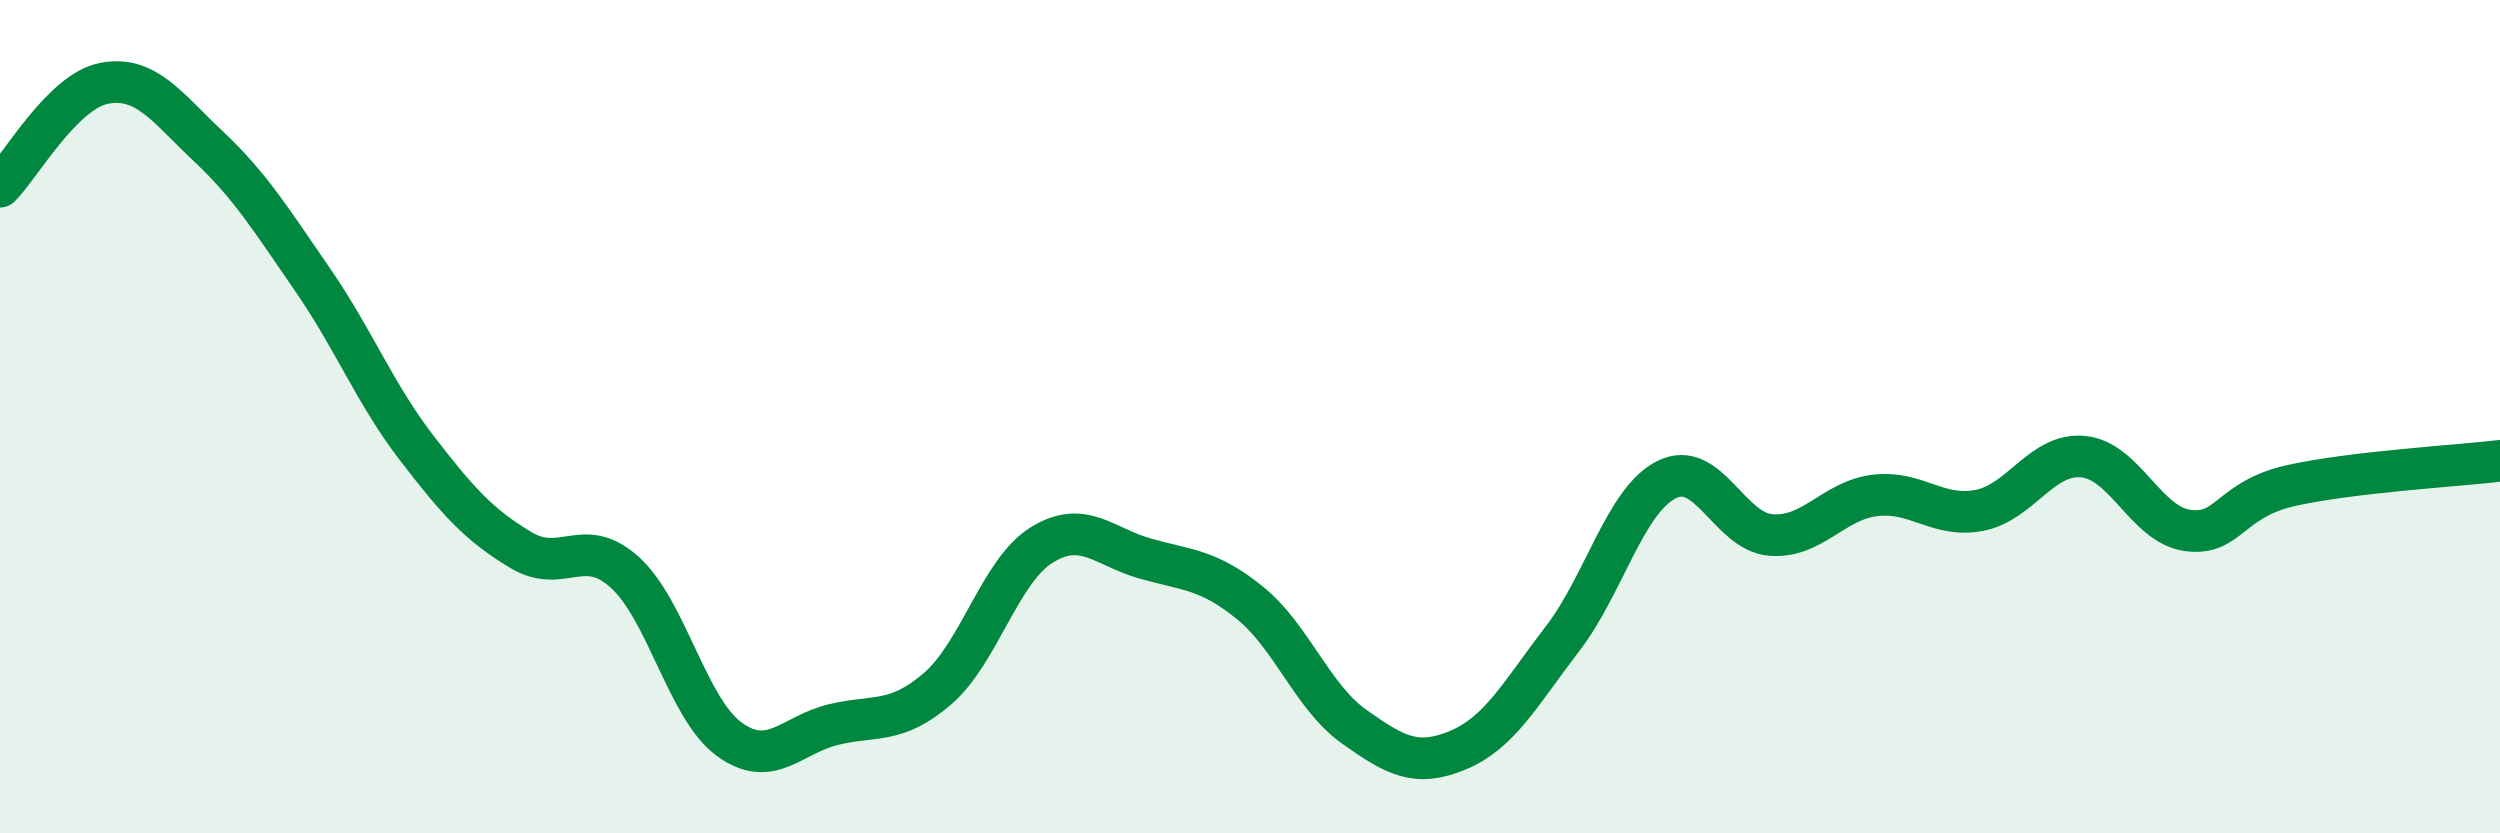
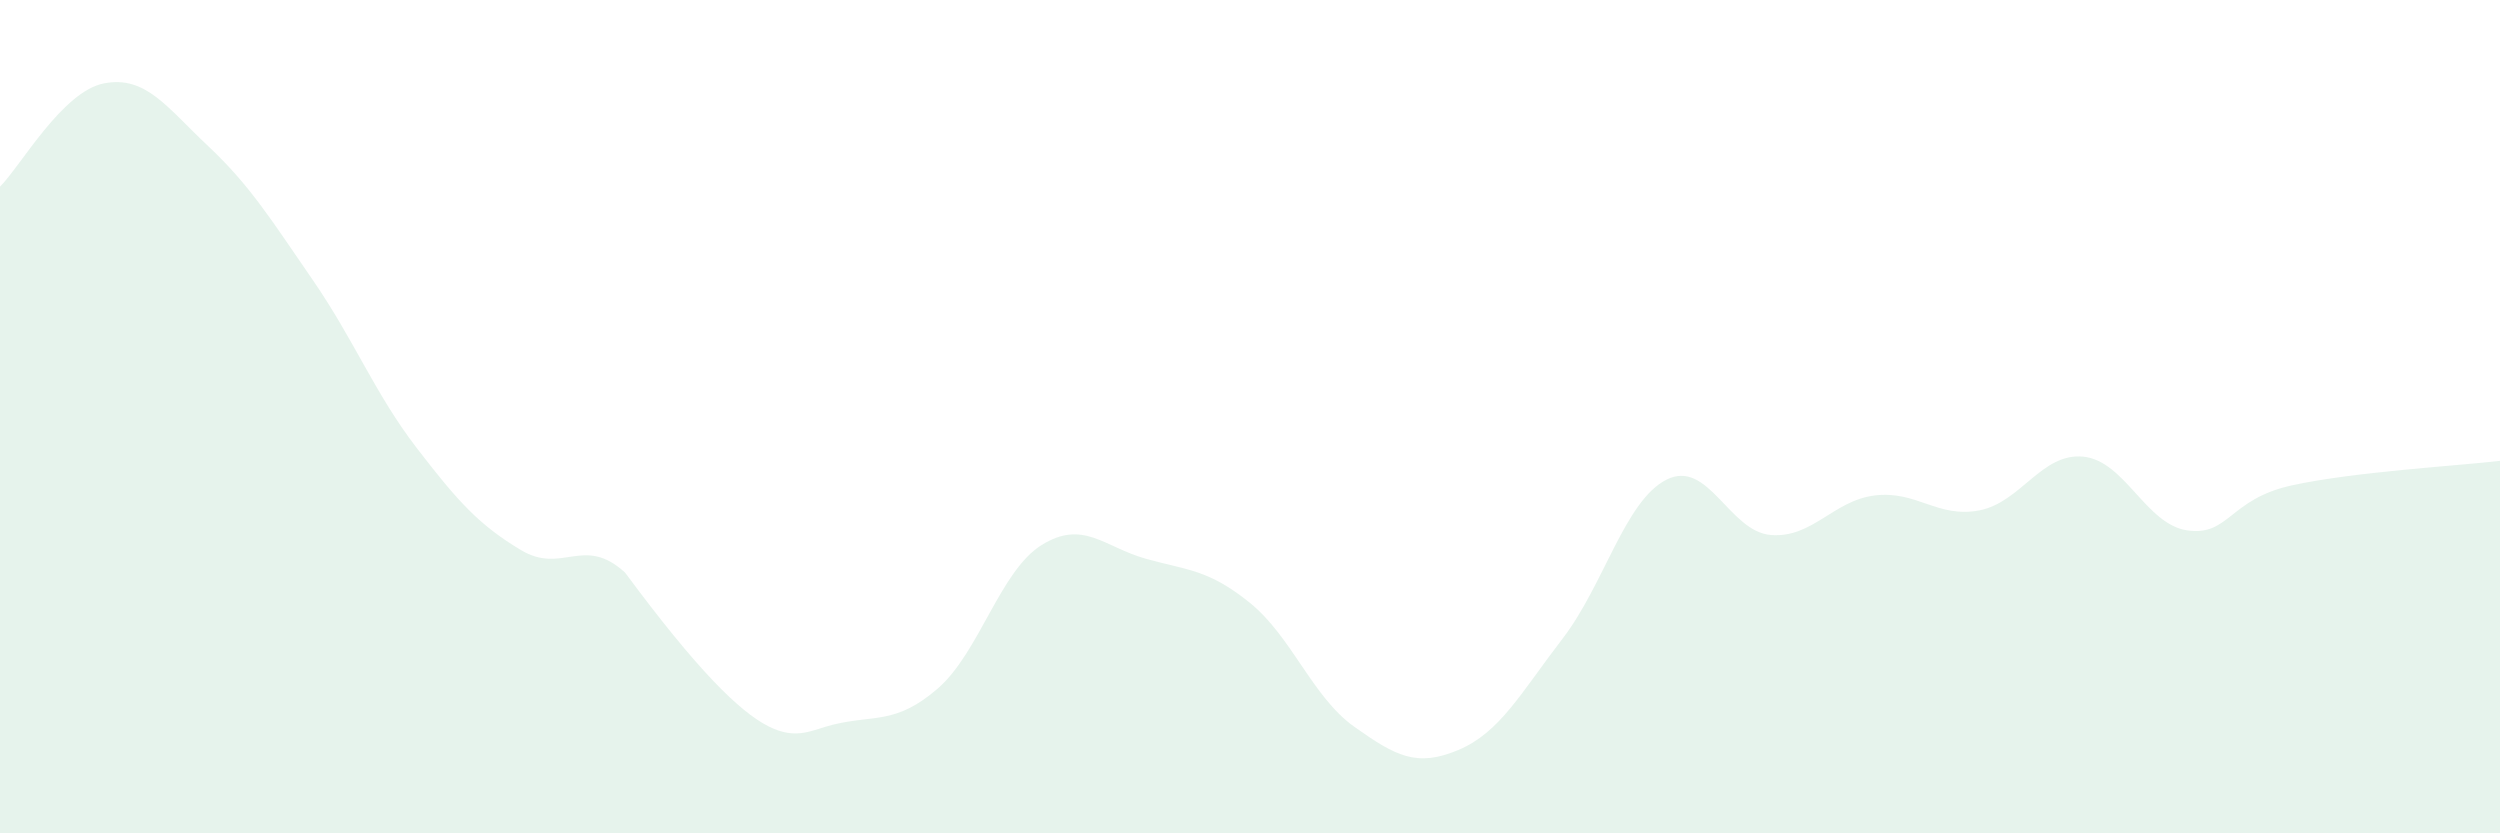
<svg xmlns="http://www.w3.org/2000/svg" width="60" height="20" viewBox="0 0 60 20">
-   <path d="M 0,4.48 C 0.5,3.98 1.5,2.19 2.5,2 C 3.5,1.81 4,2.57 5,3.51 C 6,4.45 6.5,5.26 7.5,6.71 C 8.5,8.16 9,9.45 10,10.75 C 11,12.05 11.5,12.6 12.5,13.2 C 13.5,13.8 14,12.83 15,13.74 C 16,14.65 16.5,17.01 17.5,17.74 C 18.5,18.47 19,17.63 20,17.39 C 21,17.15 21.5,17.39 22.5,16.53 C 23.5,15.67 24,13.7 25,13.08 C 26,12.46 26.5,13.13 27.5,13.41 C 28.5,13.69 29,13.66 30,14.47 C 31,15.28 31.5,16.73 32.5,17.44 C 33.5,18.15 34,18.42 35,18 C 36,17.58 36.5,16.63 37.5,15.33 C 38.5,14.03 39,12.01 40,11.51 C 41,11.01 41.5,12.76 42.5,12.84 C 43.5,12.92 44,12.01 45,11.89 C 46,11.77 46.5,12.44 47.5,12.25 C 48.5,12.06 49,10.86 50,10.96 C 51,11.06 51.5,12.59 52.5,12.73 C 53.5,12.87 53.5,11.98 55,11.65 C 56.5,11.32 59,11.18 60,11.06L60 20L0 20Z" fill="#008740" opacity="0.1" stroke-linecap="round" stroke-linejoin="round" />
-   <path d="M 0,4.48 C 0.5,3.98 1.5,2.19 2.5,2 C 3.5,1.81 4,2.57 5,3.51 C 6,4.45 6.5,5.26 7.5,6.71 C 8.5,8.16 9,9.45 10,10.75 C 11,12.05 11.5,12.6 12.5,13.2 C 13.5,13.8 14,12.83 15,13.74 C 16,14.65 16.5,17.01 17.5,17.74 C 18.5,18.47 19,17.63 20,17.39 C 21,17.15 21.5,17.39 22.5,16.53 C 23.5,15.67 24,13.7 25,13.08 C 26,12.46 26.5,13.13 27.5,13.41 C 28.5,13.69 29,13.66 30,14.47 C 31,15.28 31.5,16.73 32.5,17.44 C 33.5,18.15 34,18.42 35,18 C 36,17.58 36.5,16.63 37.5,15.33 C 38.5,14.03 39,12.01 40,11.51 C 41,11.01 41.5,12.76 42.5,12.84 C 43.5,12.92 44,12.01 45,11.89 C 46,11.77 46.5,12.44 47.5,12.25 C 48.5,12.06 49,10.86 50,10.96 C 51,11.06 51.5,12.59 52.5,12.73 C 53.5,12.87 53.5,11.98 55,11.65 C 56.5,11.32 59,11.18 60,11.06" stroke="#008740" stroke-width="1" fill="none" stroke-linecap="round" stroke-linejoin="round" />
+   <path d="M 0,4.48 C 0.5,3.98 1.5,2.19 2.5,2 C 3.5,1.81 4,2.57 5,3.51 C 6,4.45 6.5,5.26 7.5,6.71 C 8.5,8.16 9,9.45 10,10.75 C 11,12.05 11.5,12.6 12.5,13.2 C 13.5,13.8 14,12.83 15,13.74 C 18.5,18.47 19,17.63 20,17.39 C 21,17.15 21.5,17.39 22.5,16.53 C 23.5,15.67 24,13.7 25,13.08 C 26,12.46 26.5,13.13 27.5,13.41 C 28.5,13.69 29,13.66 30,14.47 C 31,15.28 31.5,16.73 32.5,17.44 C 33.5,18.15 34,18.42 35,18 C 36,17.58 36.5,16.63 37.5,15.33 C 38.5,14.03 39,12.01 40,11.51 C 41,11.01 41.5,12.76 42.5,12.84 C 43.5,12.92 44,12.01 45,11.89 C 46,11.77 46.5,12.44 47.5,12.25 C 48.5,12.06 49,10.86 50,10.96 C 51,11.06 51.5,12.59 52.5,12.73 C 53.5,12.87 53.5,11.98 55,11.65 C 56.5,11.32 59,11.18 60,11.06L60 20L0 20Z" fill="#008740" opacity="0.1" stroke-linecap="round" stroke-linejoin="round" />
</svg>